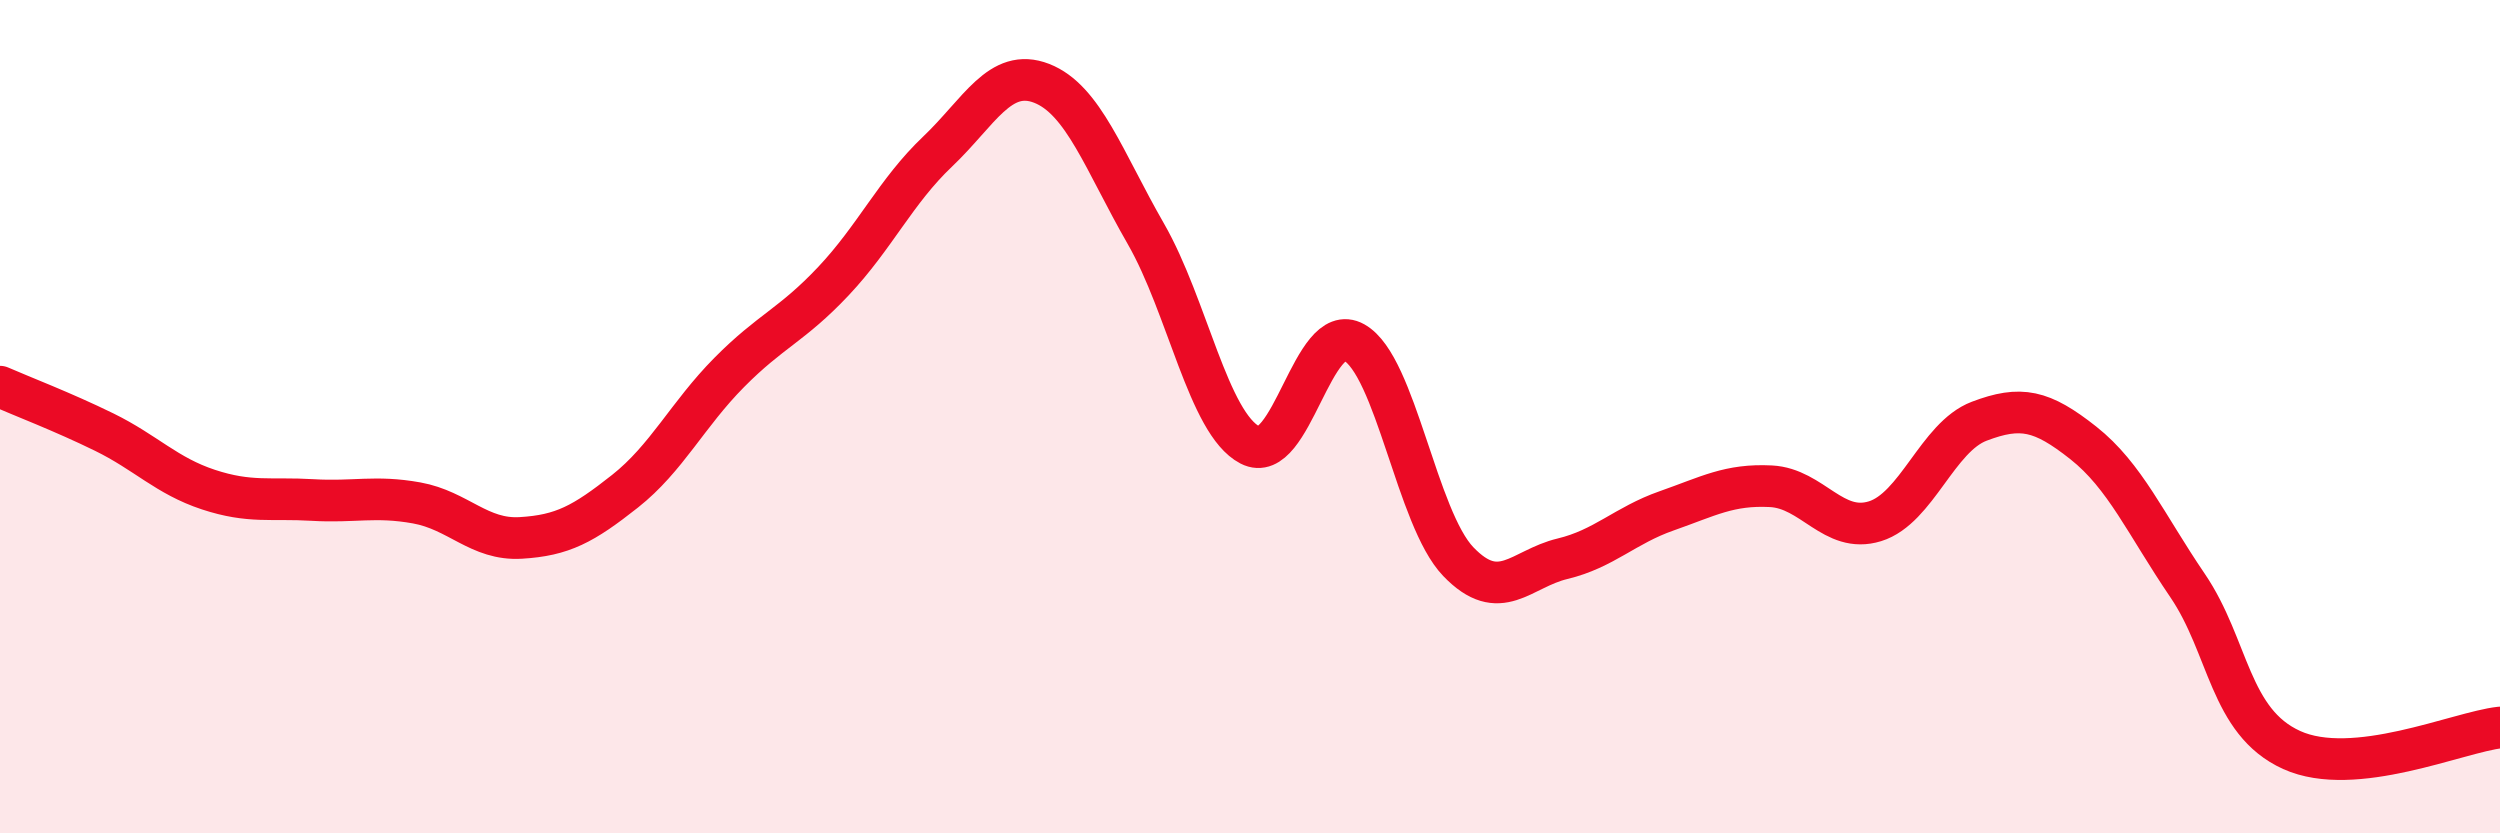
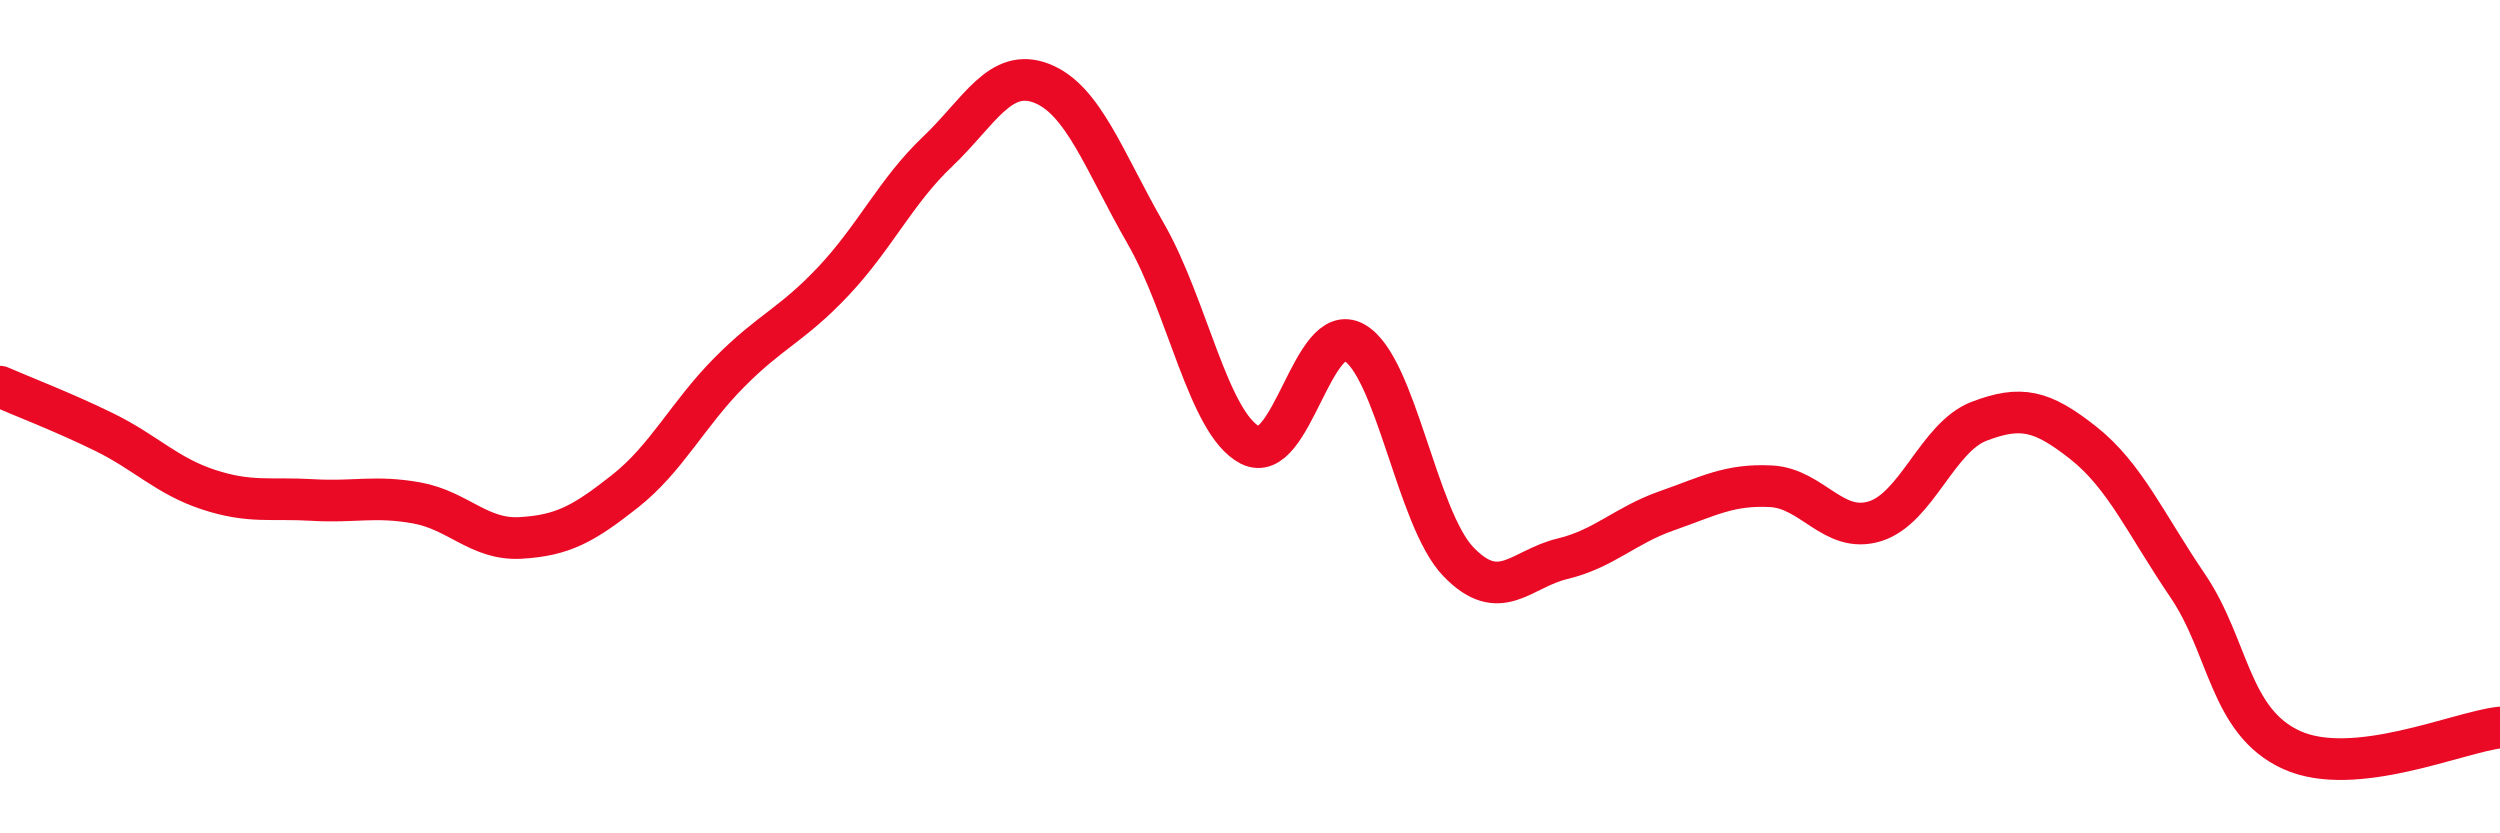
<svg xmlns="http://www.w3.org/2000/svg" width="60" height="20" viewBox="0 0 60 20">
-   <path d="M 0,9.28 C 0.5,9.5 1.5,9.88 2.5,10.37 C 3.5,10.86 4,11.42 5,11.75 C 6,12.08 6.5,11.94 7.5,12 C 8.5,12.06 9,11.89 10,12.07 C 11,12.25 11.5,12.97 12.5,12.91 C 13.5,12.85 14,12.58 15,11.79 C 16,11 16.5,9.95 17.5,8.94 C 18.5,7.93 19,7.81 20,6.75 C 21,5.69 21.5,4.59 22.5,3.64 C 23.5,2.69 24,1.61 25,2 C 26,2.39 26.5,3.87 27.5,5.61 C 28.5,7.35 29,10.16 30,10.68 C 31,11.2 31.5,7.66 32.5,8.22 C 33.5,8.78 34,12.44 35,13.48 C 36,14.52 36.5,13.65 37.5,13.41 C 38.5,13.17 39,12.61 40,12.26 C 41,11.91 41.5,11.62 42.5,11.67 C 43.5,11.72 44,12.82 45,12.51 C 46,12.2 46.5,10.49 47.5,10.11 C 48.5,9.73 49,9.84 50,10.63 C 51,11.42 51.5,12.58 52.5,14.05 C 53.5,15.52 53.5,17.32 55,18 C 56.5,18.68 59,17.57 60,17.46L60 20L0 20Z" fill="#EB0A25" opacity="0.1" stroke-linecap="round" stroke-linejoin="round" />
  <path d="M 0,9.28 C 0.5,9.5 1.5,9.88 2.5,10.37 C 3.5,10.86 4,11.42 5,11.75 C 6,12.08 6.5,11.94 7.5,12 C 8.5,12.06 9,11.89 10,12.07 C 11,12.25 11.5,12.97 12.5,12.91 C 13.5,12.85 14,12.58 15,11.79 C 16,11 16.5,9.95 17.5,8.94 C 18.5,7.93 19,7.81 20,6.75 C 21,5.69 21.5,4.59 22.5,3.64 C 23.5,2.69 24,1.61 25,2 C 26,2.39 26.5,3.87 27.5,5.61 C 28.5,7.35 29,10.16 30,10.68 C 31,11.2 31.5,7.66 32.5,8.22 C 33.5,8.78 34,12.44 35,13.48 C 36,14.52 36.5,13.65 37.5,13.41 C 38.5,13.17 39,12.61 40,12.26 C 41,11.91 41.5,11.62 42.5,11.67 C 43.5,11.72 44,12.82 45,12.51 C 46,12.2 46.5,10.49 47.5,10.11 C 48.5,9.73 49,9.84 50,10.63 C 51,11.42 51.5,12.58 52.5,14.05 C 53.5,15.52 53.5,17.32 55,18 C 56.5,18.68 59,17.57 60,17.46" stroke="#EB0A25" stroke-width="1" fill="none" stroke-linecap="round" stroke-linejoin="round" />
</svg>